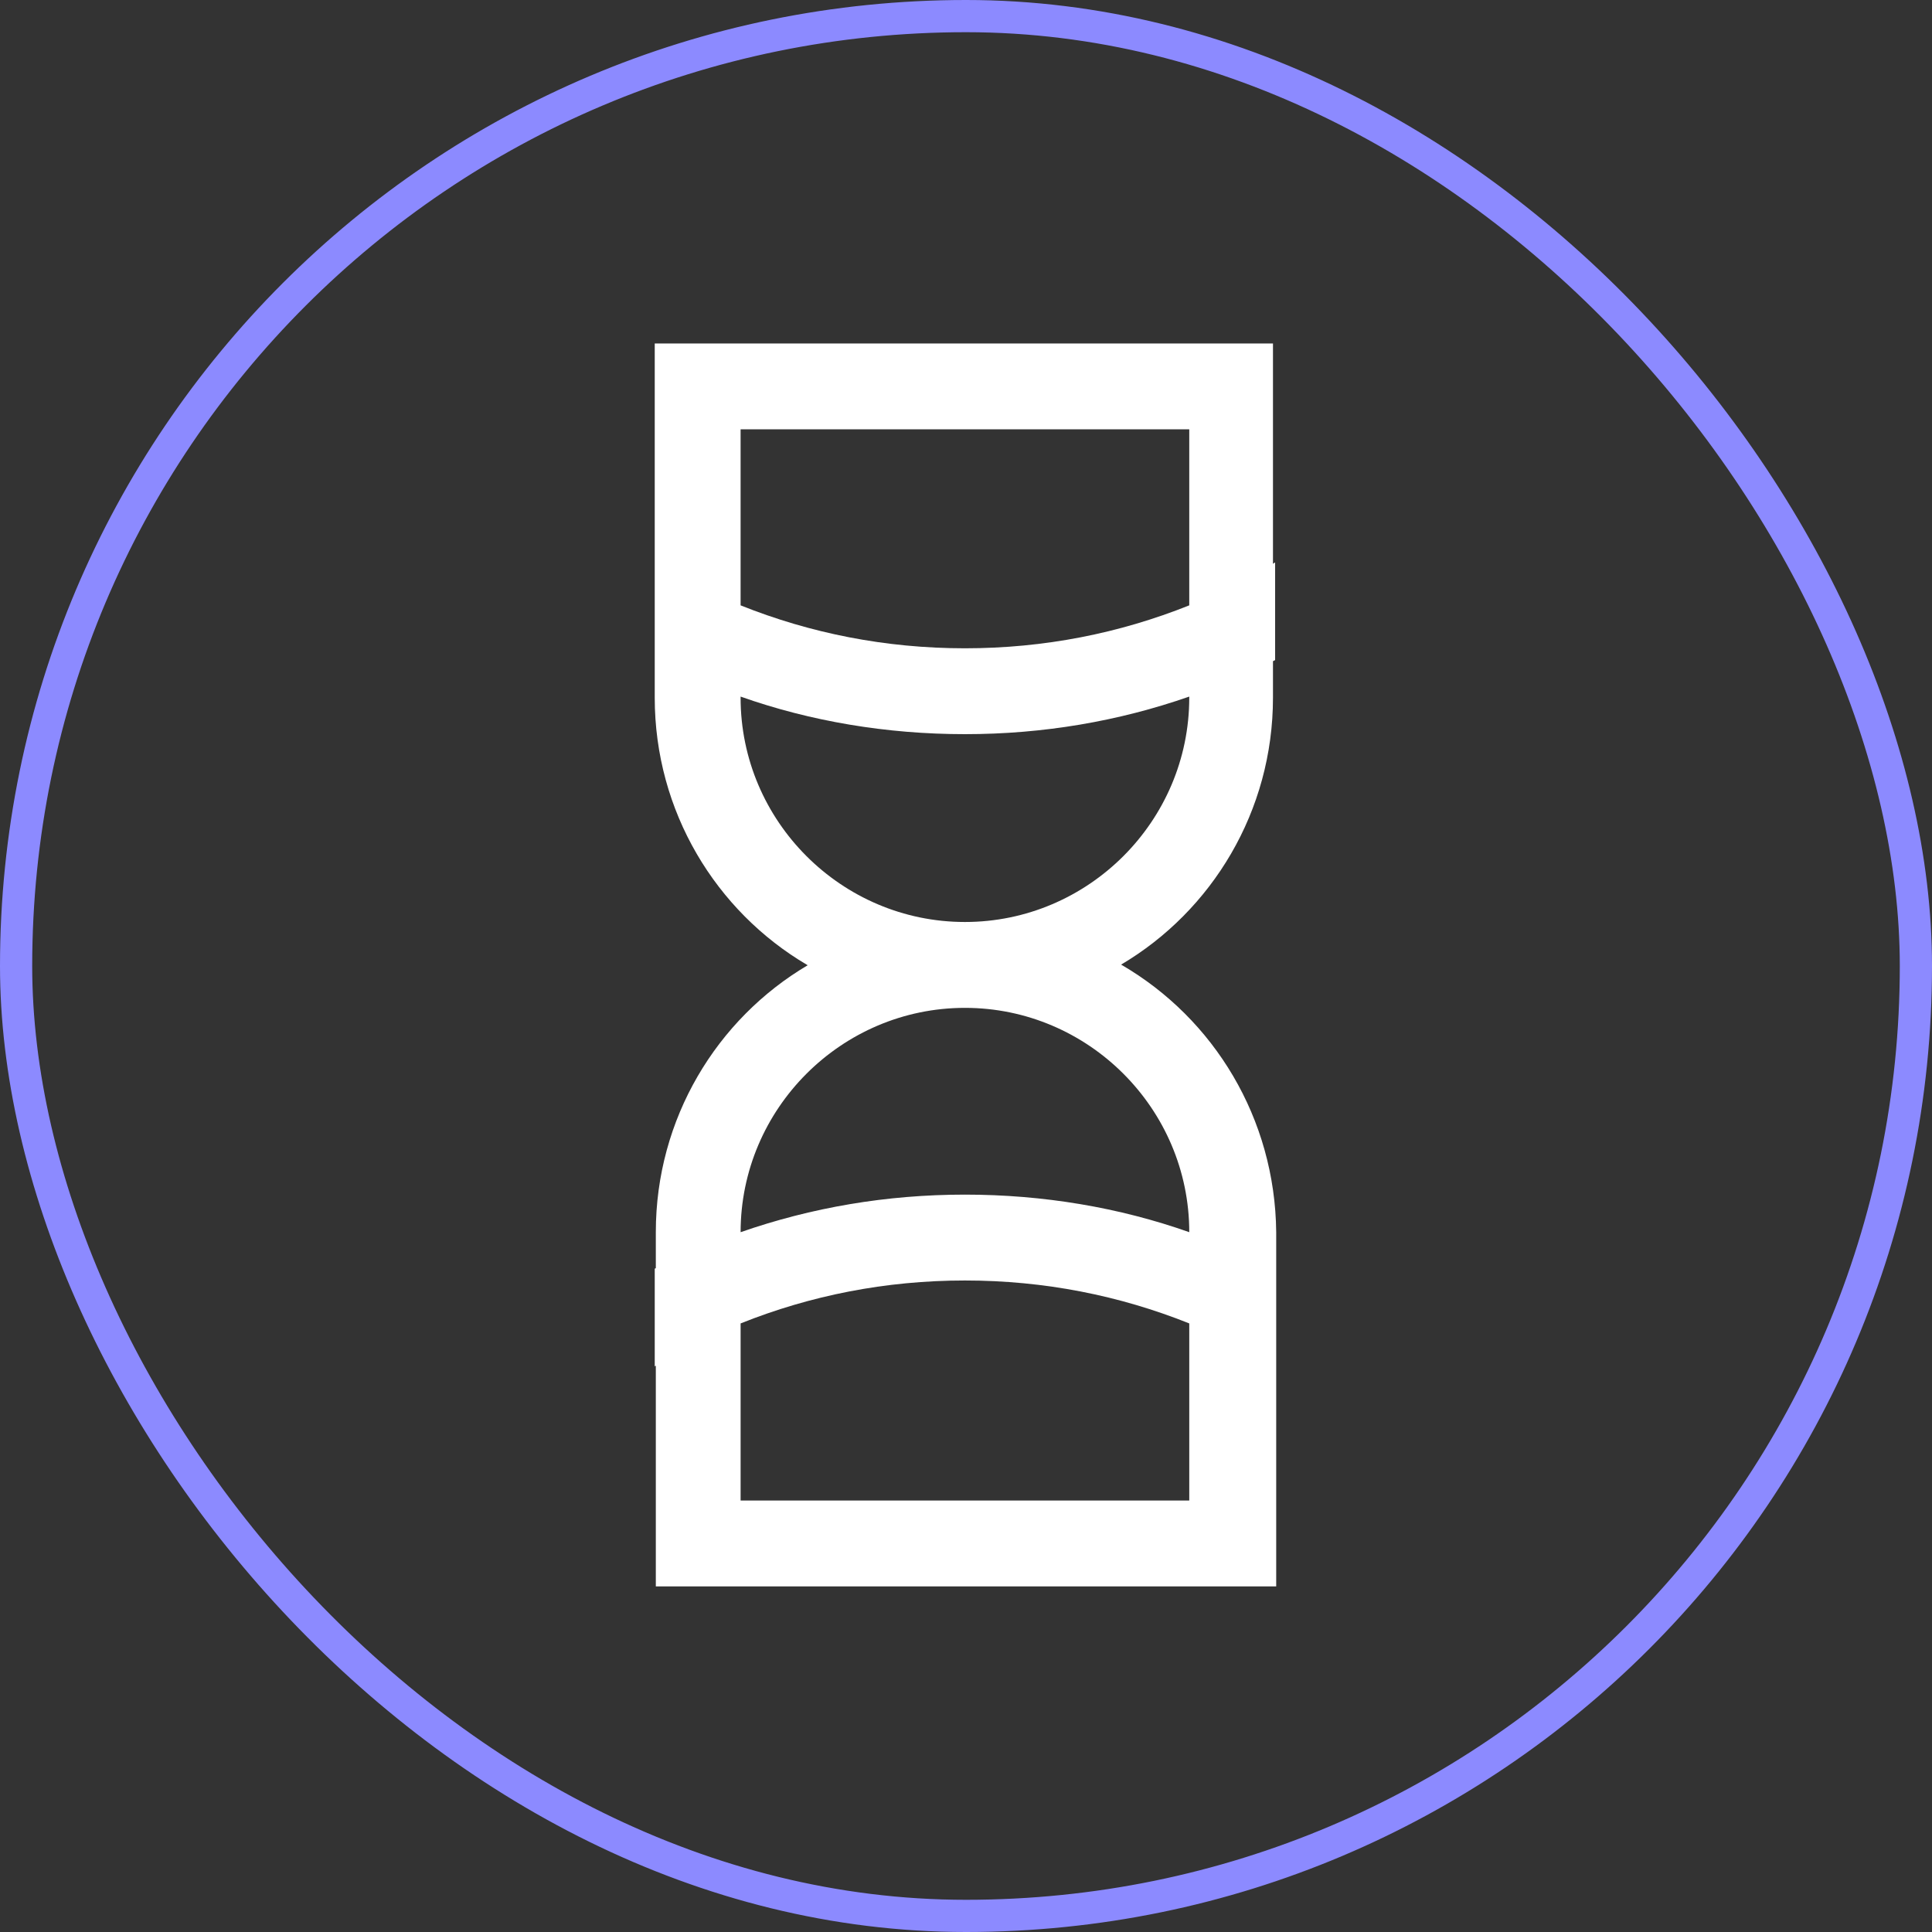
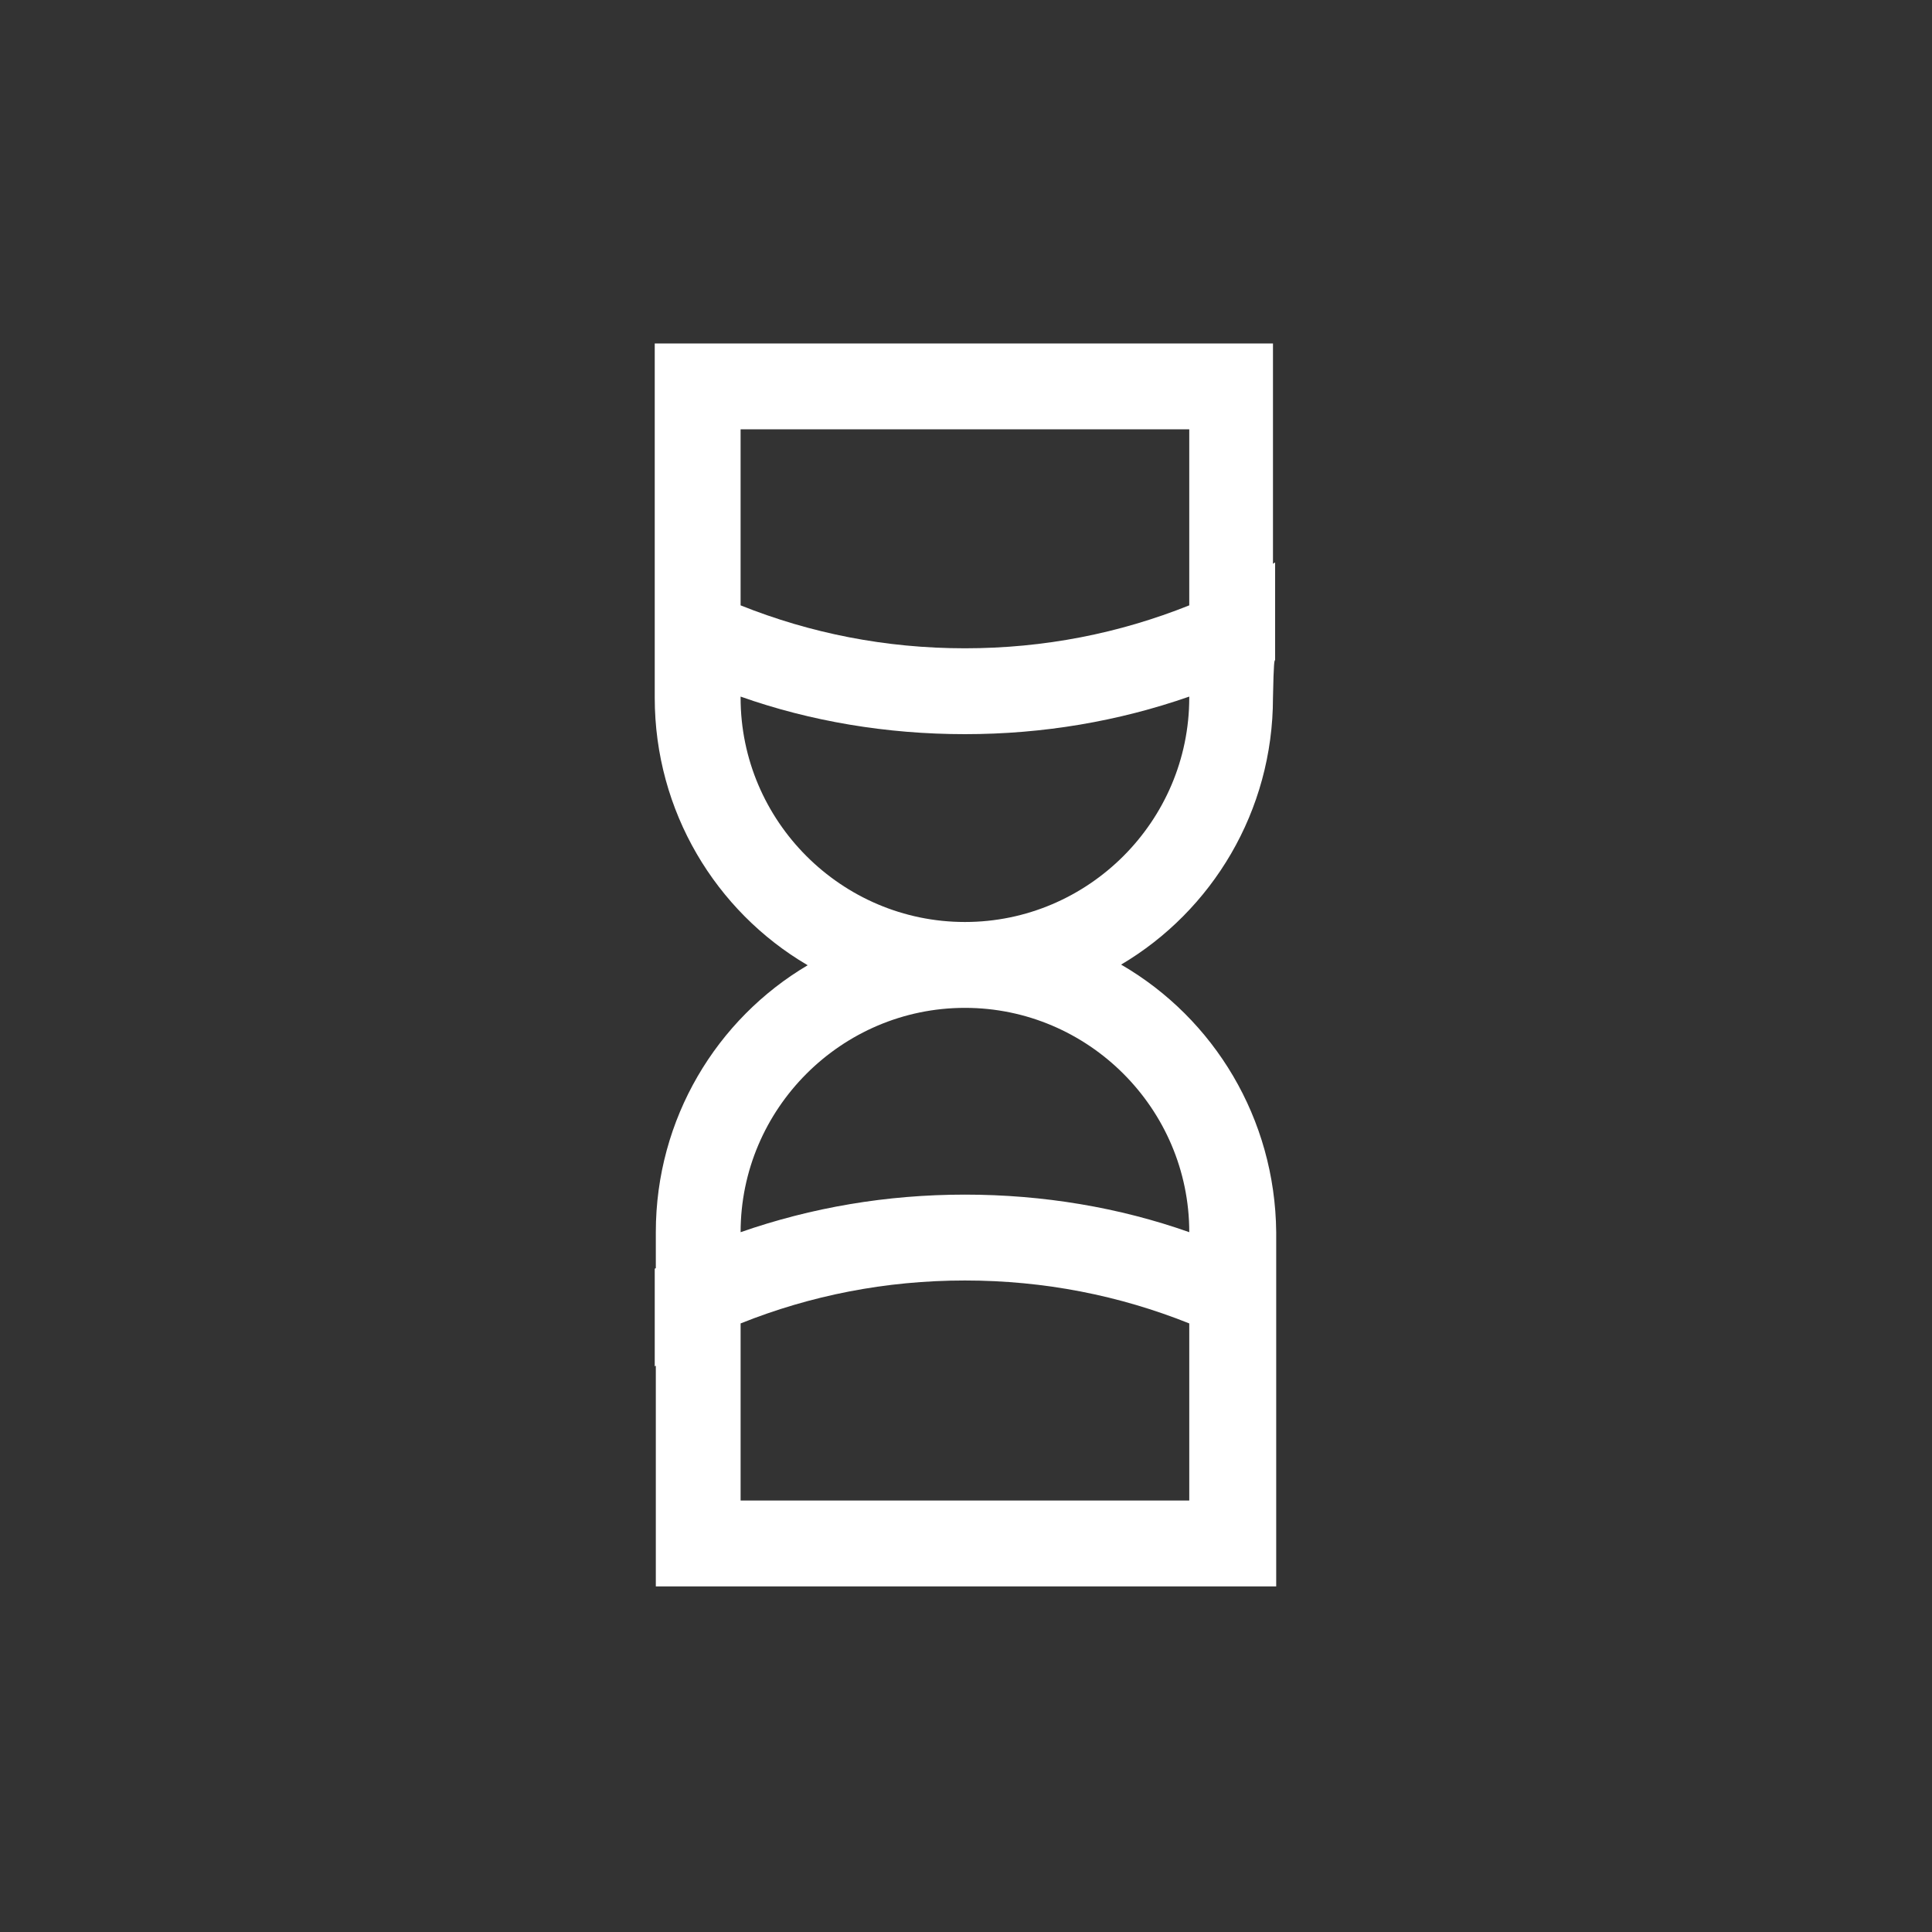
<svg xmlns="http://www.w3.org/2000/svg" width="180" height="180" viewBox="0 0 180 180" fill="none">
  <rect x="0" y="0" width="180" height="180" fill="#333333" stroke="none" />
  <g id="Icons/Time">
-     <path id="Union" fill-rule="evenodd" clip-rule="evenodd" d="M61 61.5V65C61 75.6 66.7 84.9 75.2 89.9L75.251 89.929C66.778 94.936 61.101 104.221 61.101 114.8V118.15L61 118.2V127.3L61.101 127.24V147.8H118.901V114.8C118.801 104.2 113.101 94.9 104.501 89.9L104.45 89.871C112.922 84.864 118.6 75.579 118.6 65V61.6C118.667 61.566 118.733 61.533 118.8 61.5V52.4C118.733 52.441 118.667 52.482 118.6 52.522V32H61V52.4V61.5ZM69 64.9V65C69 76.5 78.4 85.9 89.9 85.9C101.4 85.9 110.8 76.5 110.8 65V64.9C104.2 67.2 97.2 68.4 89.9 68.4C82.6 68.4 75.5 67.2 69 64.9ZM110.8 56.4V40H69V56.4C75.5 59 82.5 60.4 89.9 60.4C97.3 60.4 104.3 59 110.8 56.4ZM69.001 123.3V139.8H110.801V123.3L110.8 123.3C104.3 120.7 97.3 119.3 89.9 119.3C82.5 119.3 75.5 120.7 69.001 123.3ZM110.801 114.8L110.8 114.8C104.3 112.5 97.2 111.3 89.9 111.3C82.6 111.3 75.6 112.5 69.001 114.8C69.001 103.3 78.401 93.9 89.901 93.9C101.401 93.9 110.801 103.3 110.801 114.8V114.8Z" fill="#FFFFFF" />
-     <rect x="1.5" y="1.5" width="177" height="177" rx="88.5" stroke="#8C8AFF" stroke-width="3" />
+     <path id="Union" fill-rule="evenodd" clip-rule="evenodd" d="M61 61.5V65C61 75.6 66.7 84.9 75.2 89.9L75.251 89.929C66.778 94.936 61.101 104.221 61.101 114.8V118.15L61 118.2V127.3L61.101 127.24V147.8H118.901V114.8C118.801 104.2 113.101 94.9 104.501 89.9L104.45 89.871C112.922 84.864 118.6 75.579 118.6 65C118.667 61.566 118.733 61.533 118.8 61.5V52.4C118.733 52.441 118.667 52.482 118.6 52.522V32H61V52.4V61.5ZM69 64.9V65C69 76.5 78.4 85.9 89.9 85.9C101.4 85.9 110.8 76.5 110.8 65V64.9C104.2 67.2 97.2 68.4 89.9 68.4C82.6 68.4 75.5 67.2 69 64.9ZM110.8 56.4V40H69V56.4C75.5 59 82.5 60.4 89.9 60.4C97.3 60.4 104.3 59 110.8 56.4ZM69.001 123.3V139.8H110.801V123.3L110.8 123.3C104.3 120.7 97.3 119.3 89.9 119.3C82.5 119.3 75.5 120.7 69.001 123.3ZM110.801 114.8L110.8 114.8C104.3 112.5 97.2 111.3 89.9 111.3C82.6 111.3 75.6 112.5 69.001 114.8C69.001 103.3 78.401 93.9 89.901 93.9C101.401 93.9 110.801 103.3 110.801 114.8V114.8Z" fill="#FFFFFF" />
  </g>
</svg>